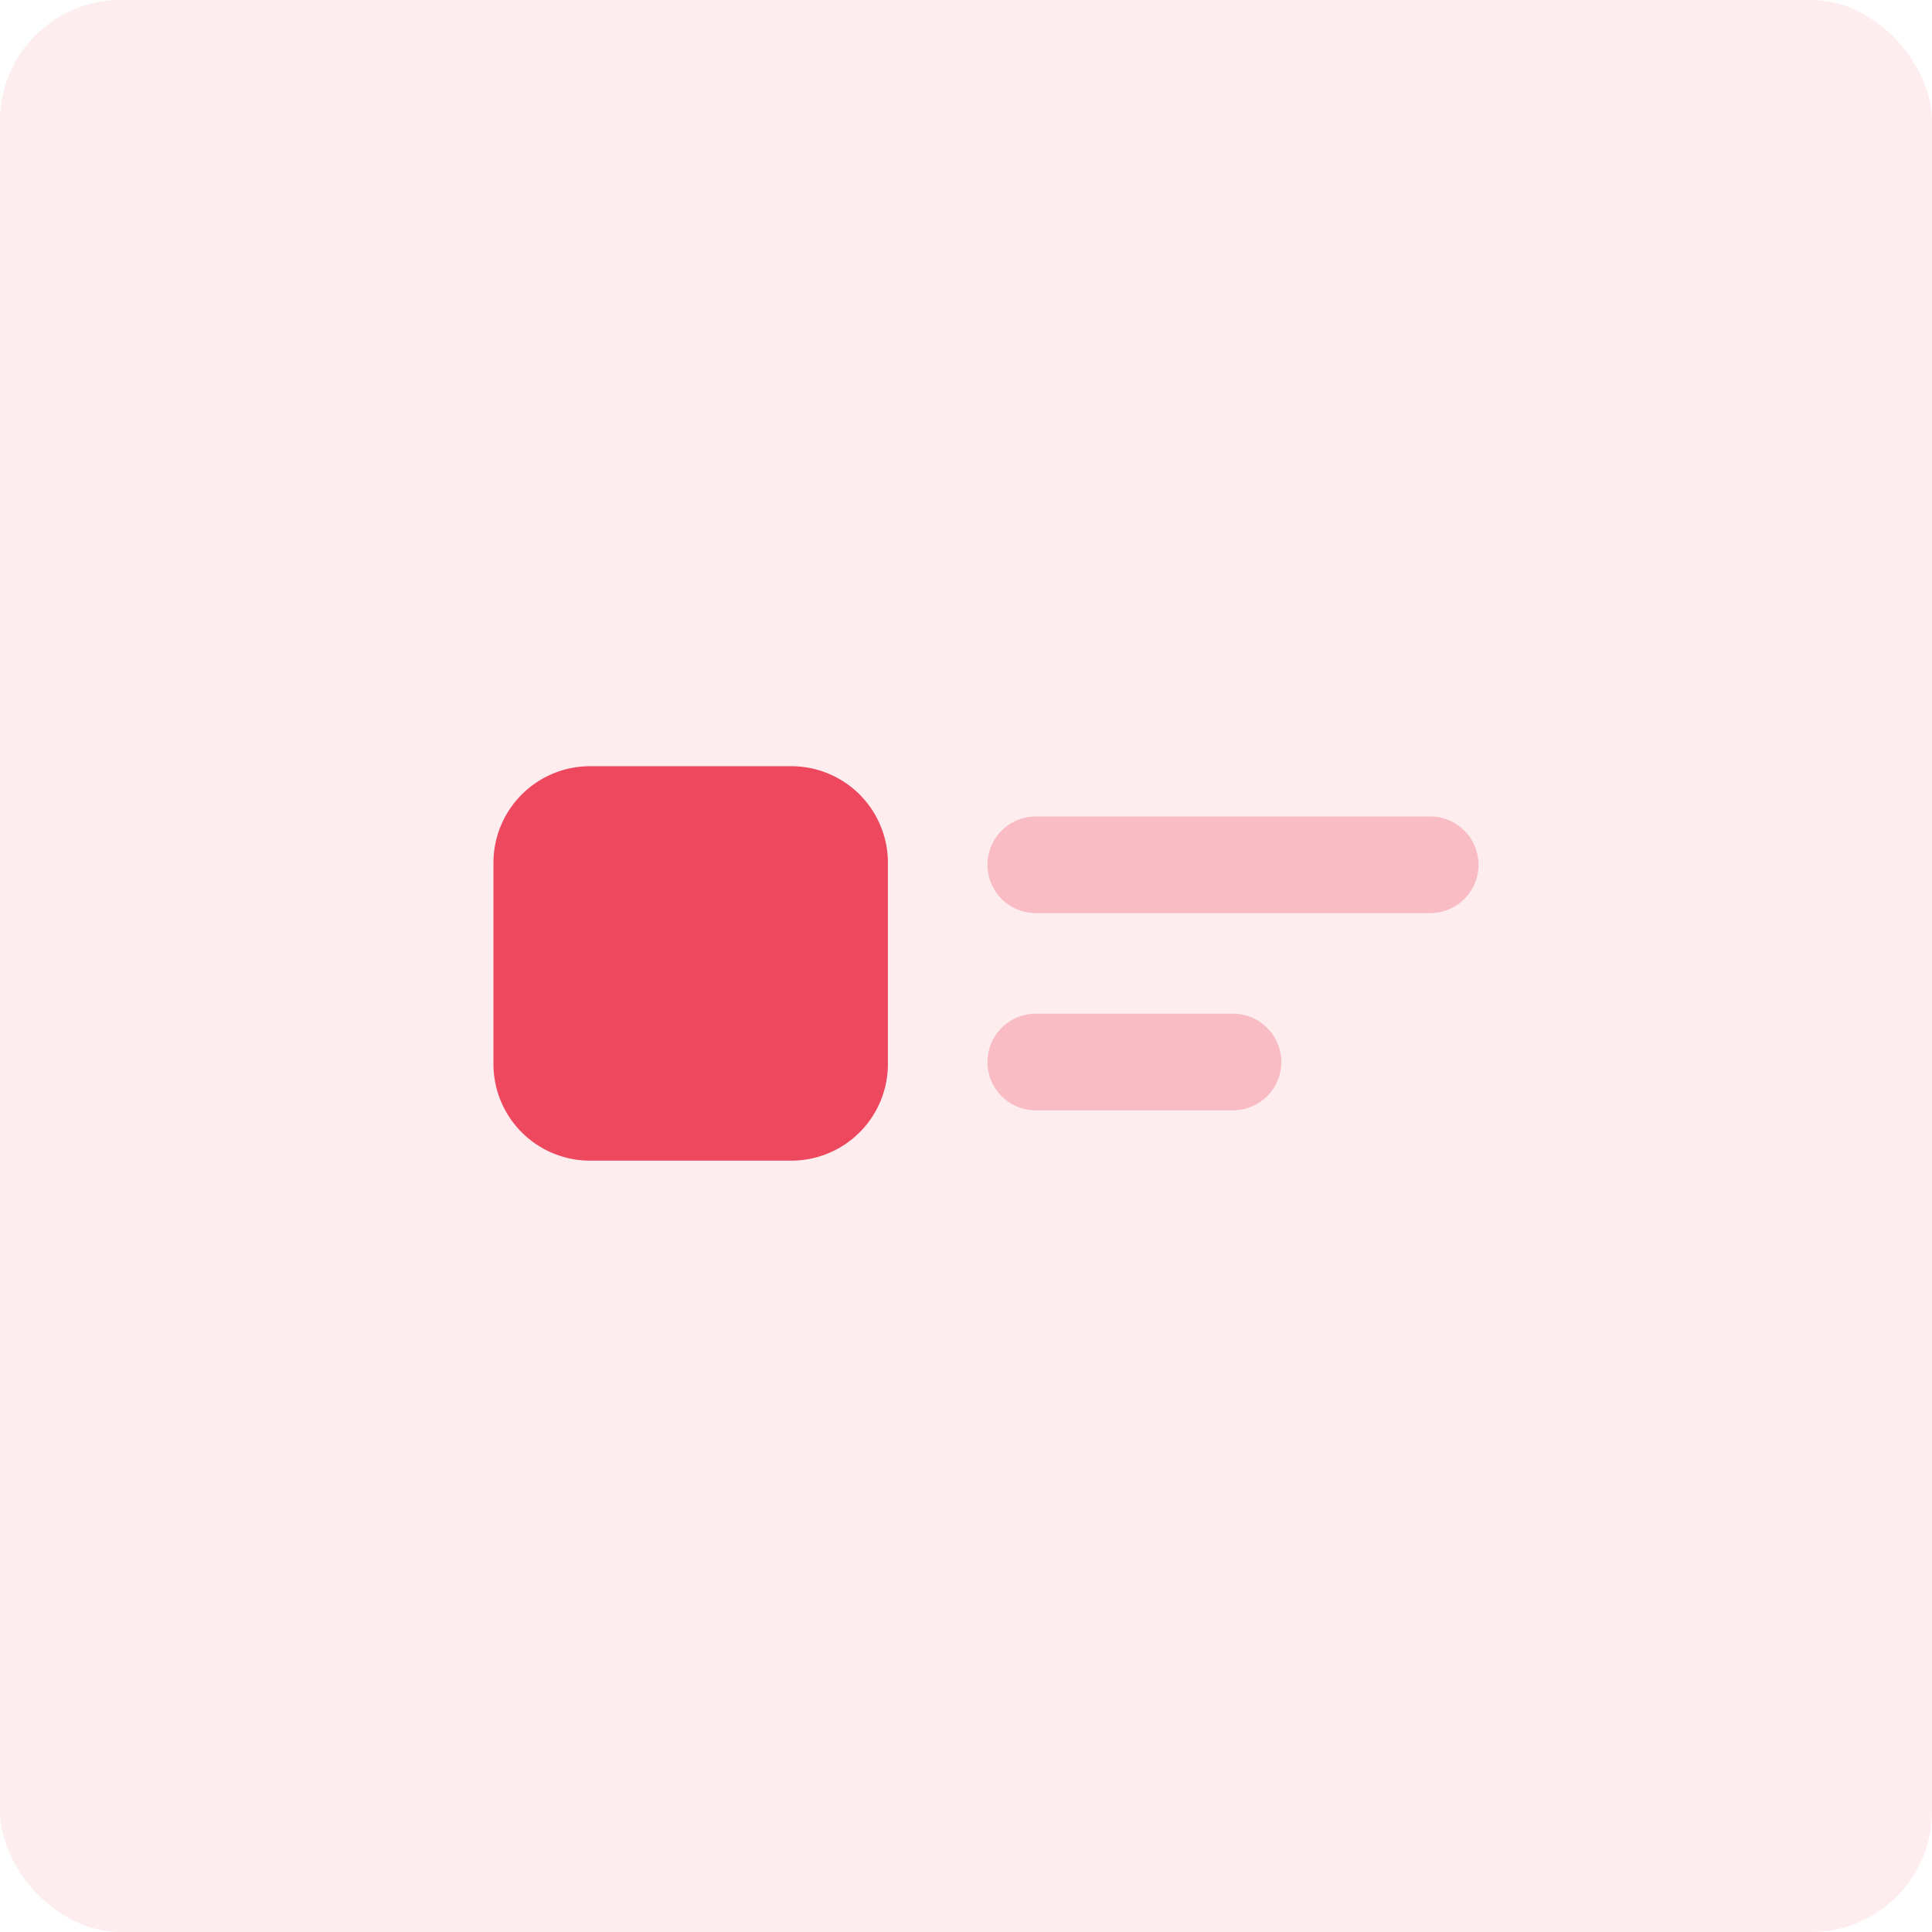
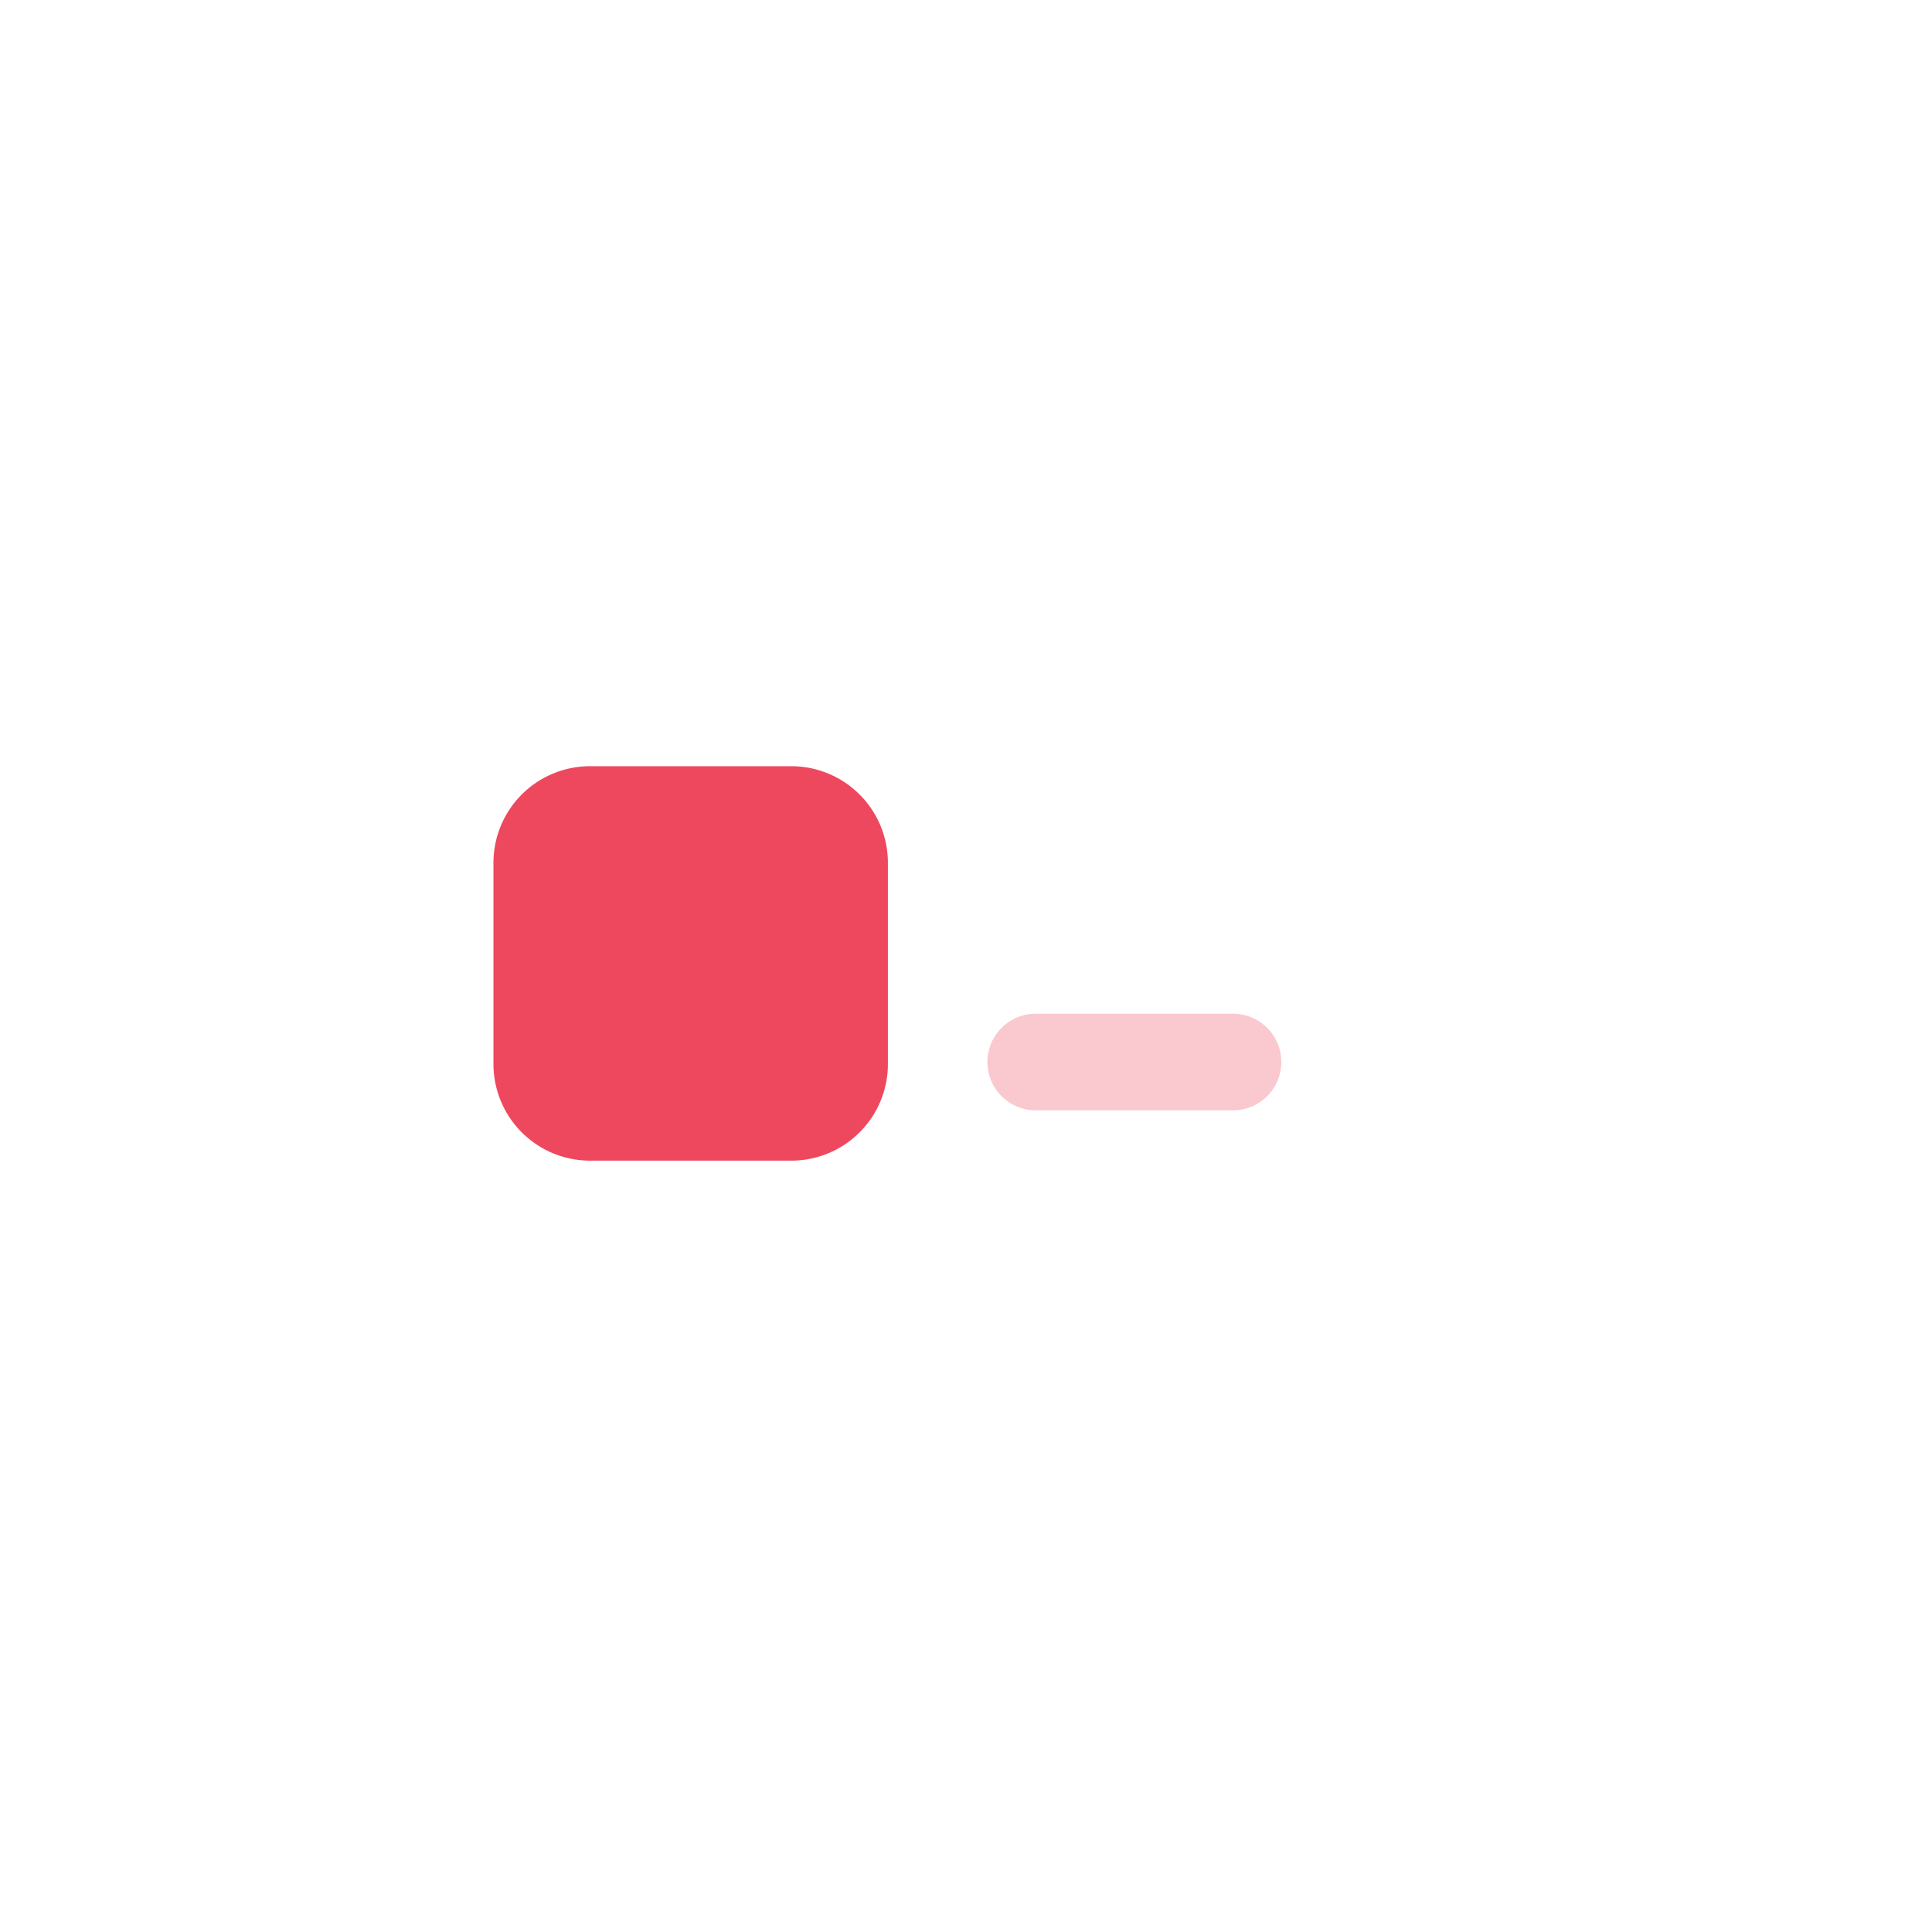
<svg xmlns="http://www.w3.org/2000/svg" width="80" height="80" viewBox="0 0 80 80">
-   <rect width="80" height="80" rx="5" fill="#ee485f" opacity="0.1" />
  <path d="M4,0h8.333a4,4,0,0,1,4,4v8.333a4,4,0,0,1-4,4H4a4,4,0,0,1-4-4V4A4,4,0,0,1,4,0Z" transform="translate(20.433 31.727)" fill="#ee485f" />
  <path d="M1116.692,357.425h-8.168a2,2,0,0,1,0-4h8.168a2,2,0,0,1,0,4Z" transform="translate(-1065.636 -311.449)" fill="#ee485f" opacity="0.3" />
-   <path d="M1124.858,351.3h-16.333a2,2,0,0,1,0-4h16.333a2,2,0,0,1,0,4Z" transform="translate(-1065.635 -313.491)" fill="#ee485f" opacity="0.3" />
</svg>